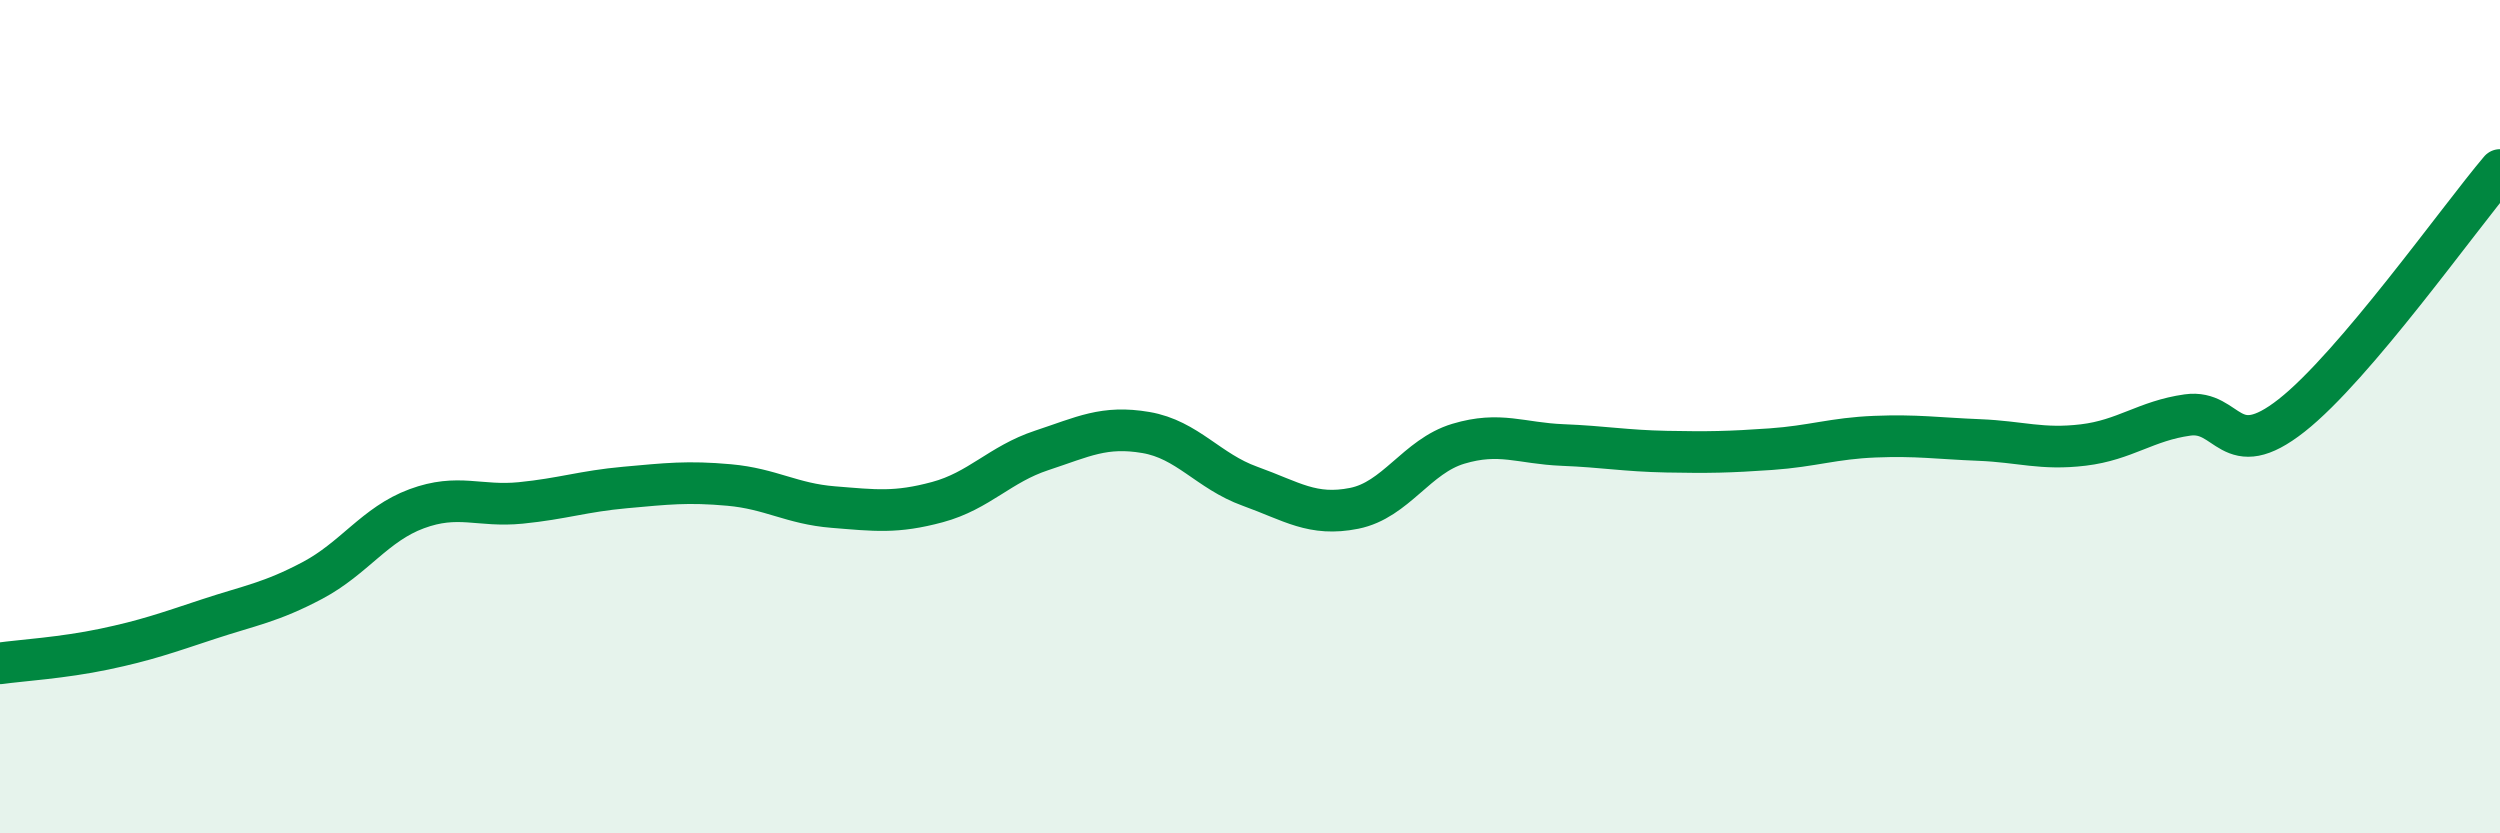
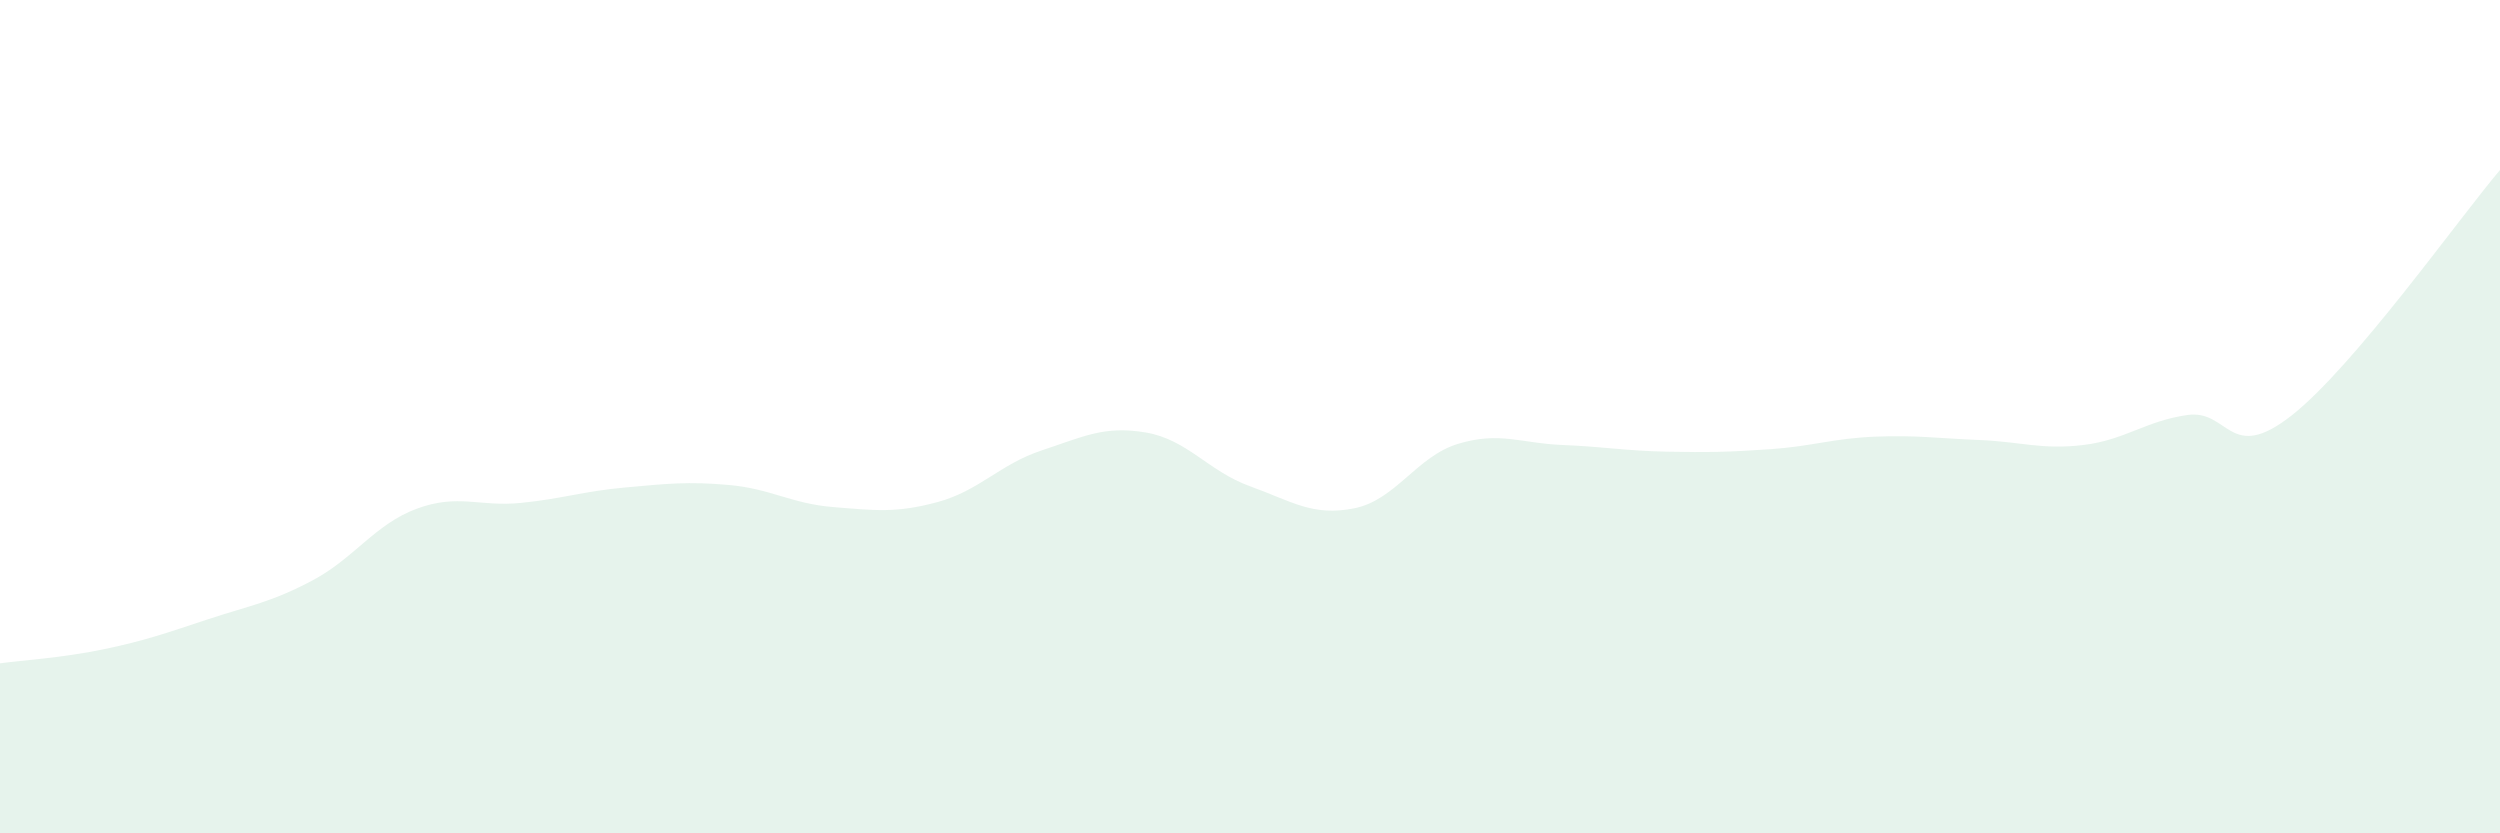
<svg xmlns="http://www.w3.org/2000/svg" width="60" height="20" viewBox="0 0 60 20">
  <path d="M 0,15.92 C 0.5,15.85 1.5,15.79 2.5,15.58 C 3.5,15.37 4,15.19 5,14.86 C 6,14.53 6.5,14.46 7.5,13.93 C 8.5,13.4 9,12.58 10,12.21 C 11,11.84 11.5,12.17 12.5,12.07 C 13.5,11.97 14,11.79 15,11.7 C 16,11.61 16.5,11.55 17.5,11.64 C 18.5,11.73 19,12.09 20,12.17 C 21,12.25 21.5,12.32 22.5,12.05 C 23.5,11.78 24,11.14 25,10.81 C 26,10.48 26.5,10.21 27.5,10.38 C 28.5,10.55 29,11.31 30,11.67 C 31,12.03 31.5,12.4 32.5,12.2 C 33.5,12 34,10.95 35,10.65 C 36,10.35 36.5,10.64 37.5,10.68 C 38.5,10.72 39,10.82 40,10.84 C 41,10.86 41.5,10.85 42.5,10.78 C 43.5,10.71 44,10.52 45,10.48 C 46,10.44 46.5,10.52 47.5,10.56 C 48.5,10.6 49,10.8 50,10.68 C 51,10.56 51.5,10.1 52.5,9.96 C 53.5,9.82 53.5,11.15 55,9.97 C 56.5,8.79 59,5.26 60,4.08L60 20L0 20Z" fill="#008740" opacity="0.1" stroke-linecap="round" stroke-linejoin="round" />
-   <path d="M 0,15.92 C 0.5,15.85 1.5,15.79 2.5,15.58 C 3.5,15.37 4,15.19 5,14.86 C 6,14.53 6.5,14.46 7.5,13.93 C 8.5,13.4 9,12.58 10,12.21 C 11,11.84 11.5,12.17 12.5,12.07 C 13.5,11.97 14,11.79 15,11.7 C 16,11.61 16.5,11.55 17.5,11.64 C 18.5,11.73 19,12.09 20,12.17 C 21,12.25 21.5,12.32 22.5,12.05 C 23.5,11.78 24,11.14 25,10.81 C 26,10.48 26.5,10.21 27.5,10.38 C 28.5,10.55 29,11.31 30,11.67 C 31,12.03 31.5,12.4 32.5,12.2 C 33.5,12 34,10.95 35,10.65 C 36,10.35 36.5,10.64 37.5,10.68 C 38.5,10.72 39,10.82 40,10.84 C 41,10.86 41.5,10.85 42.5,10.78 C 43.5,10.71 44,10.52 45,10.48 C 46,10.44 46.5,10.52 47.5,10.56 C 48.5,10.6 49,10.8 50,10.68 C 51,10.56 51.5,10.1 52.5,9.96 C 53.5,9.82 53.5,11.15 55,9.97 C 56.5,8.79 59,5.26 60,4.08" stroke="#008740" stroke-width="1" fill="none" stroke-linecap="round" stroke-linejoin="round" />
</svg>